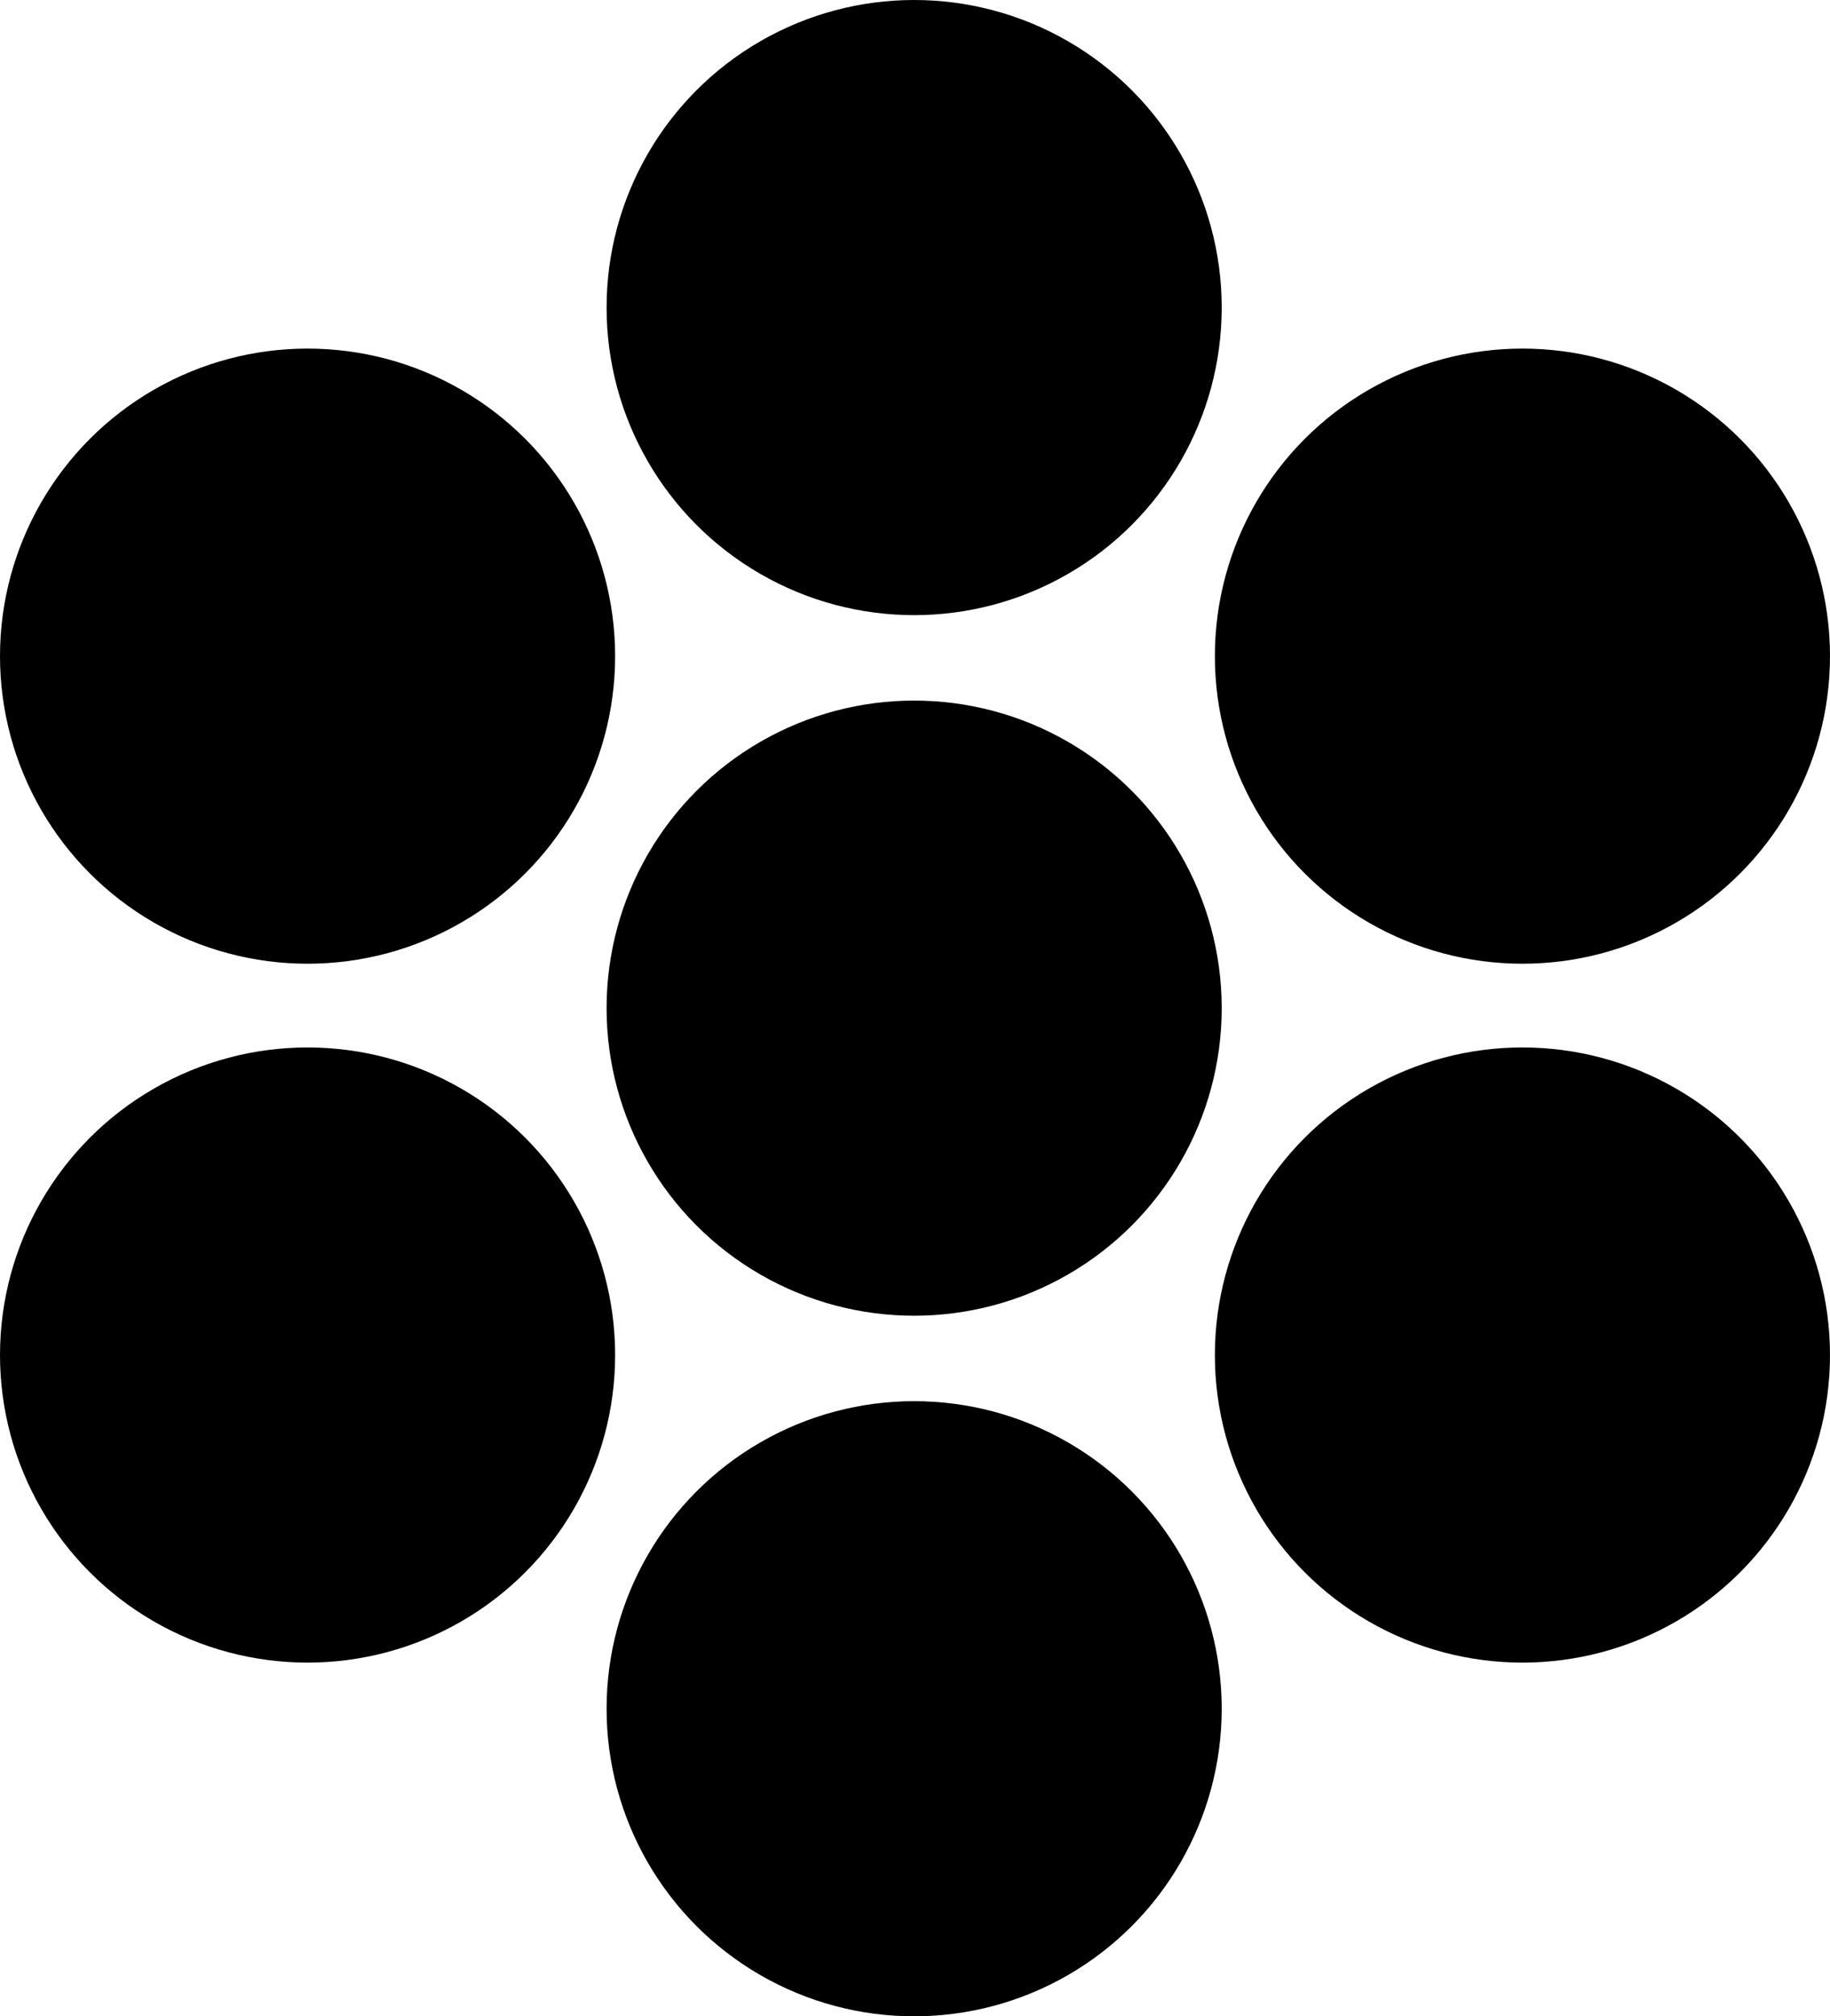
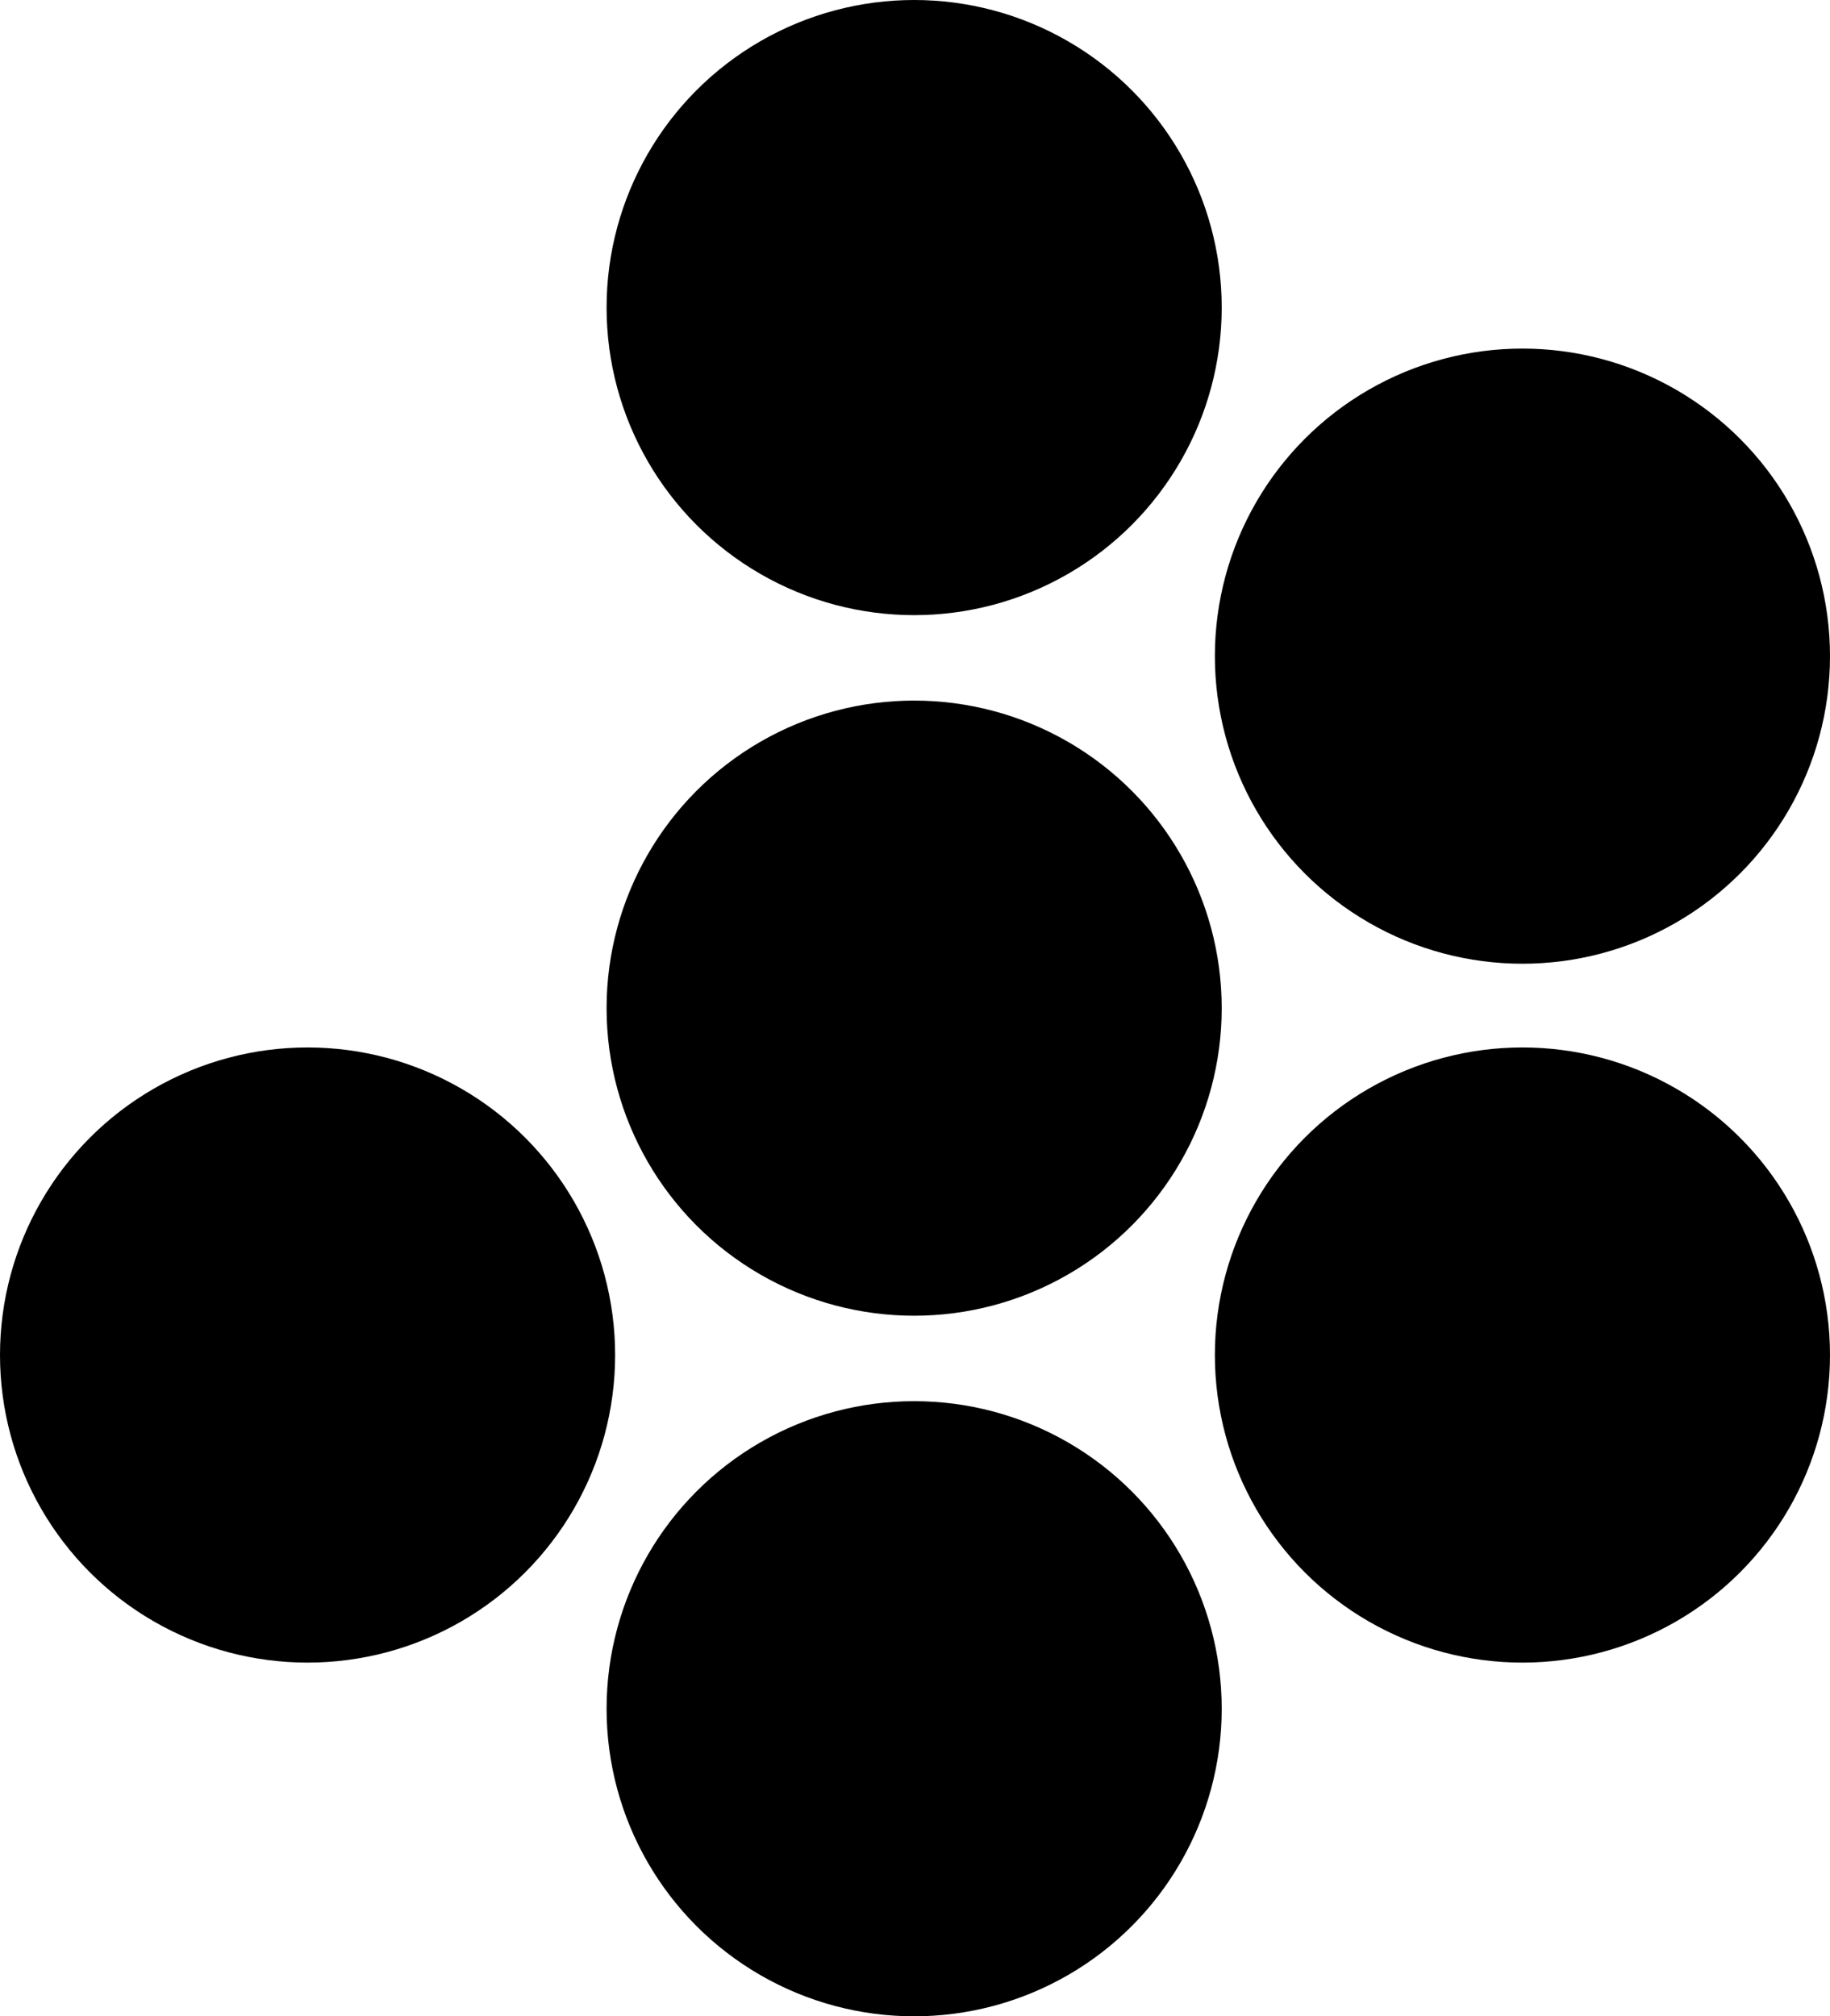
<svg xmlns="http://www.w3.org/2000/svg" width="1071" height="1180" viewBox="0 0 1071 1180" fill="none" role="img" aria-label="KarmaGate Logo">
  <title>KarmaGate - AI-Powered Application Security Platform</title>
  <desc>KarmaGate company logo consisting of seven black circles arranged in a unique pattern</desc>
  <circle cx="180" cy="793" r="180" fill="black" />
  <circle cx="535" cy="590" r="180" fill="black" />
  <circle cx="535" cy="1000" r="180" fill="black" />
  <circle cx="891" cy="793" r="180" fill="black" />
  <circle cx="891" cy="384" r="180" fill="black" />
  <circle cx="535" cy="180" r="180" fill="black" />
-   <circle cx="180" cy="384" r="180" fill="black" />
</svg>